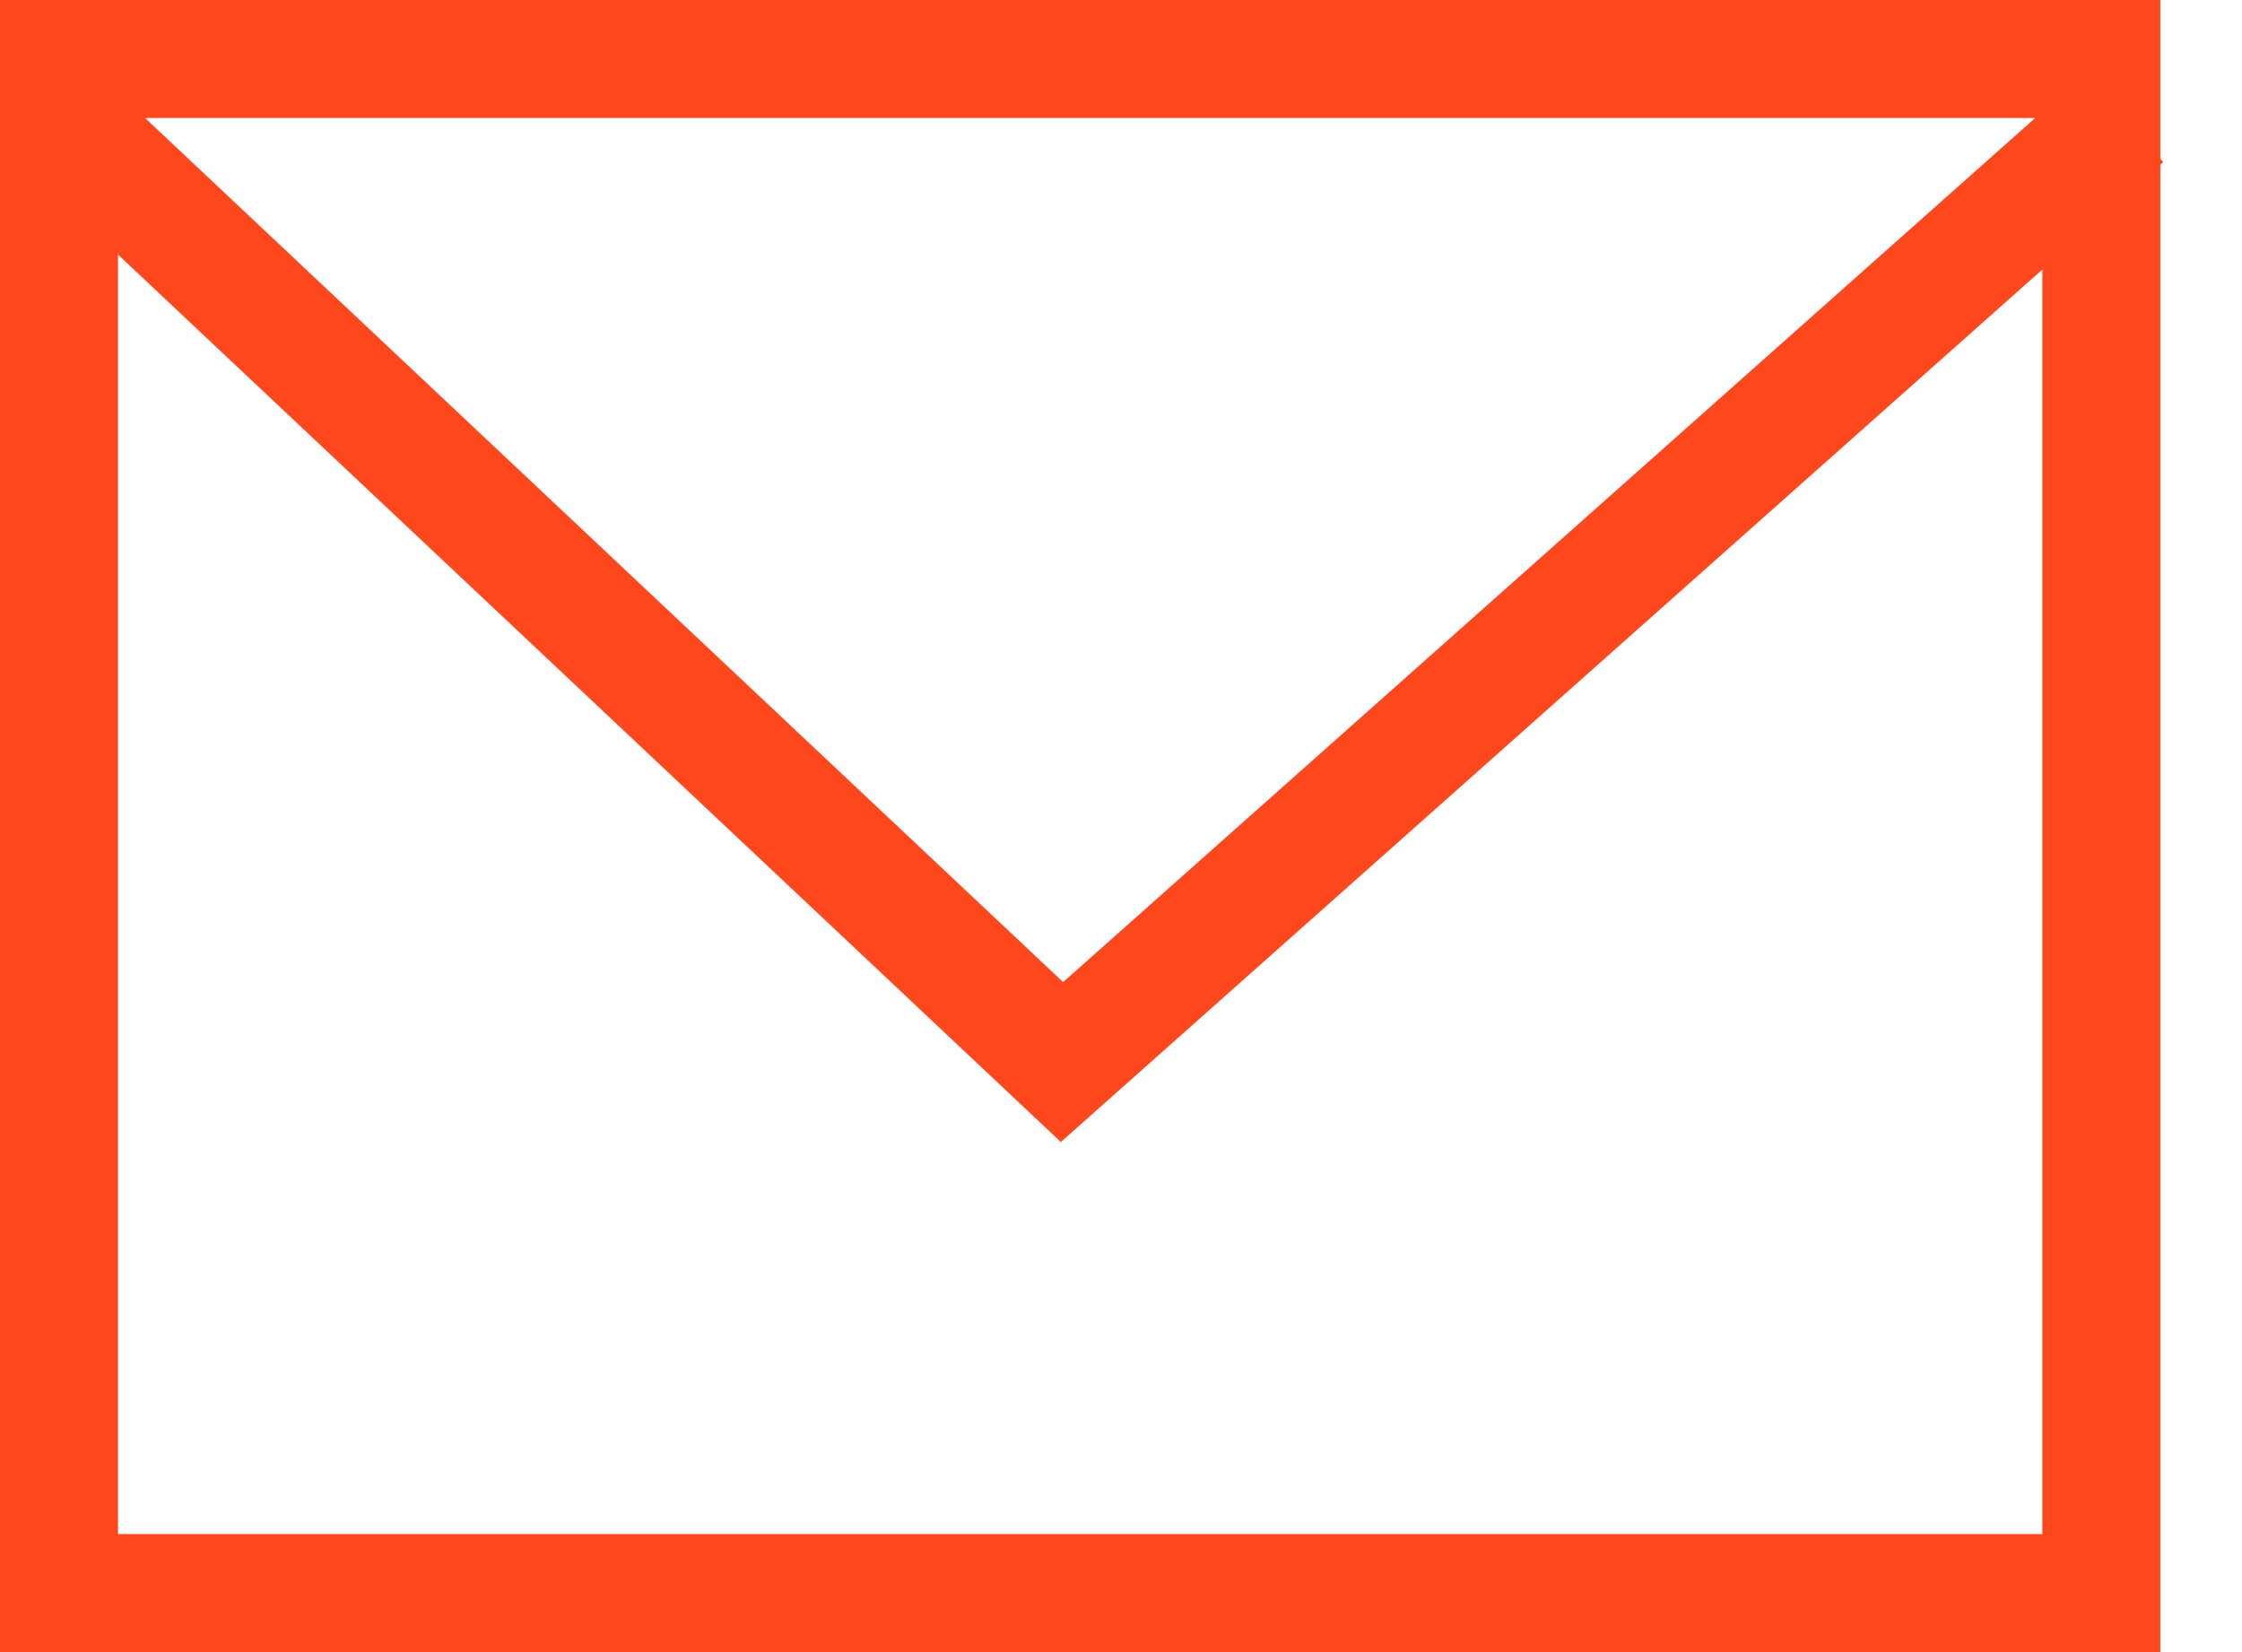
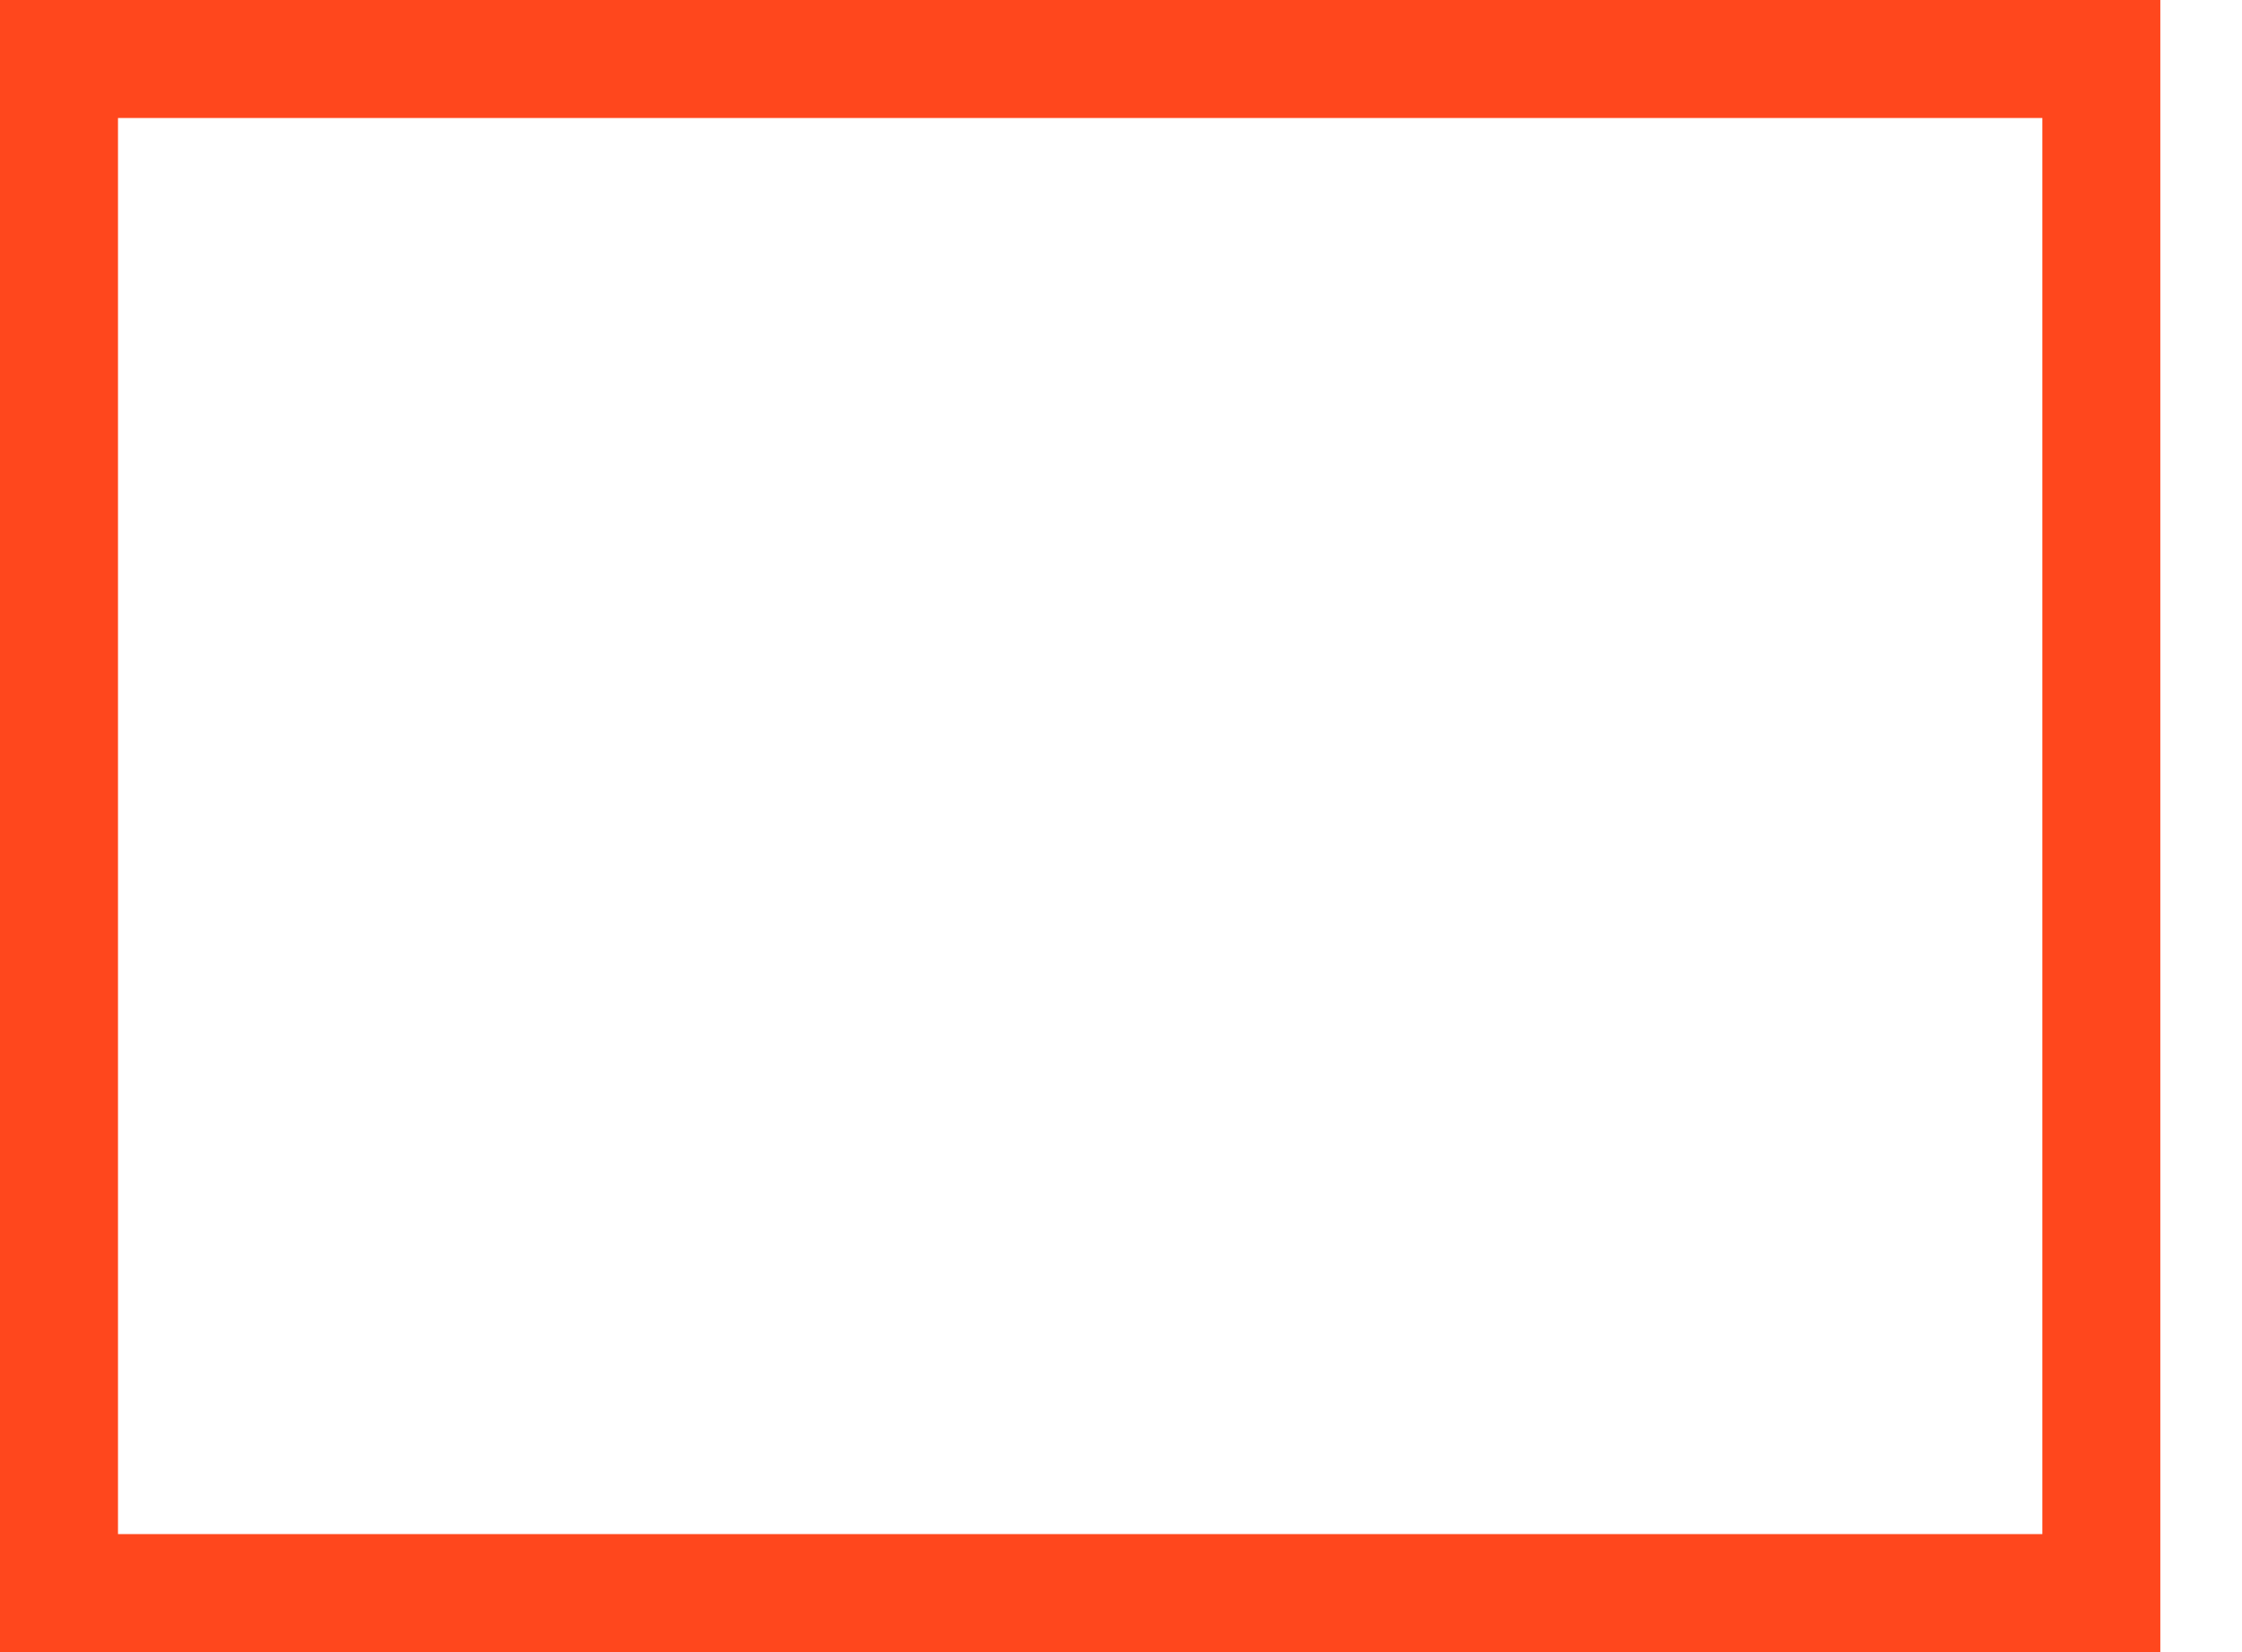
<svg xmlns="http://www.w3.org/2000/svg" width="19" height="14" viewBox="0 0 19 14" fill="none">
  <rect x="0.5" y="0.5" width="17.308" height="13" stroke="#FF471D" />
-   <path d="M0.5 1L9 9L18 1" stroke="#FF471D" />
</svg>